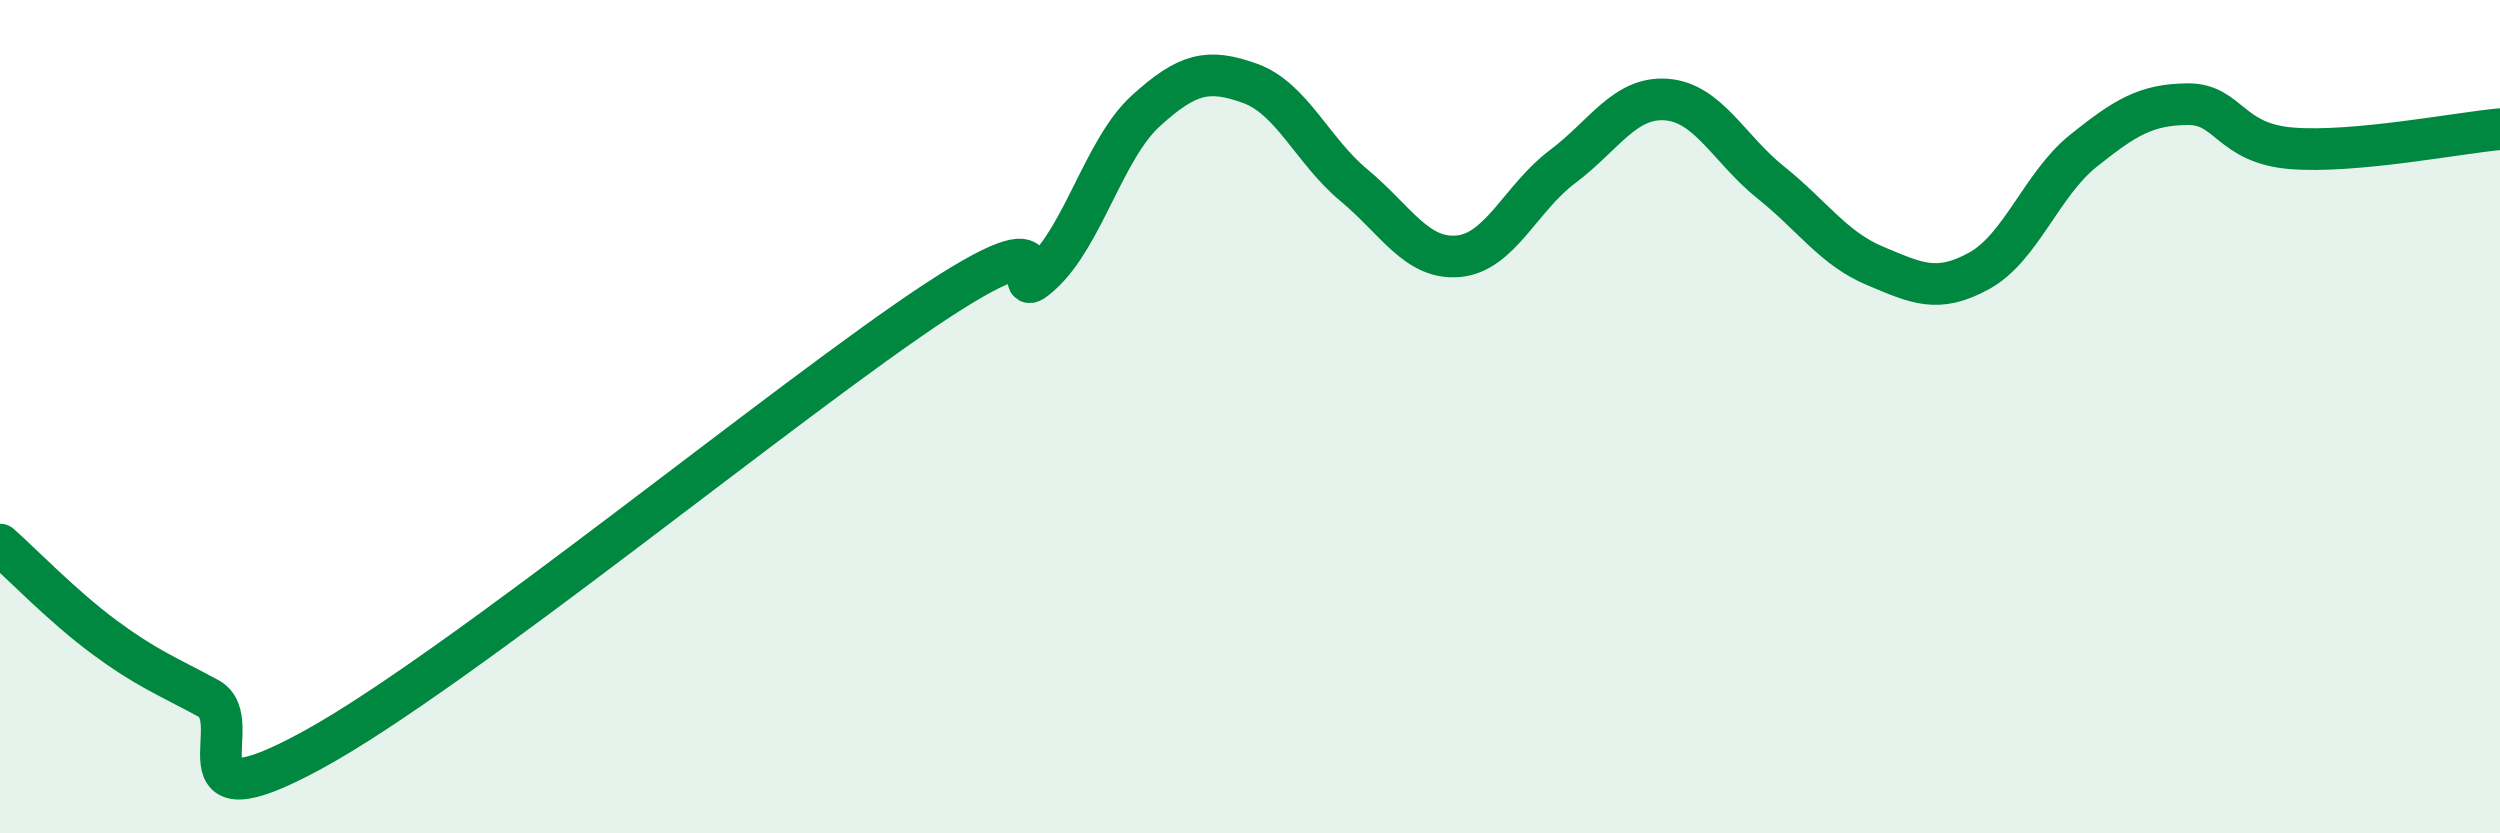
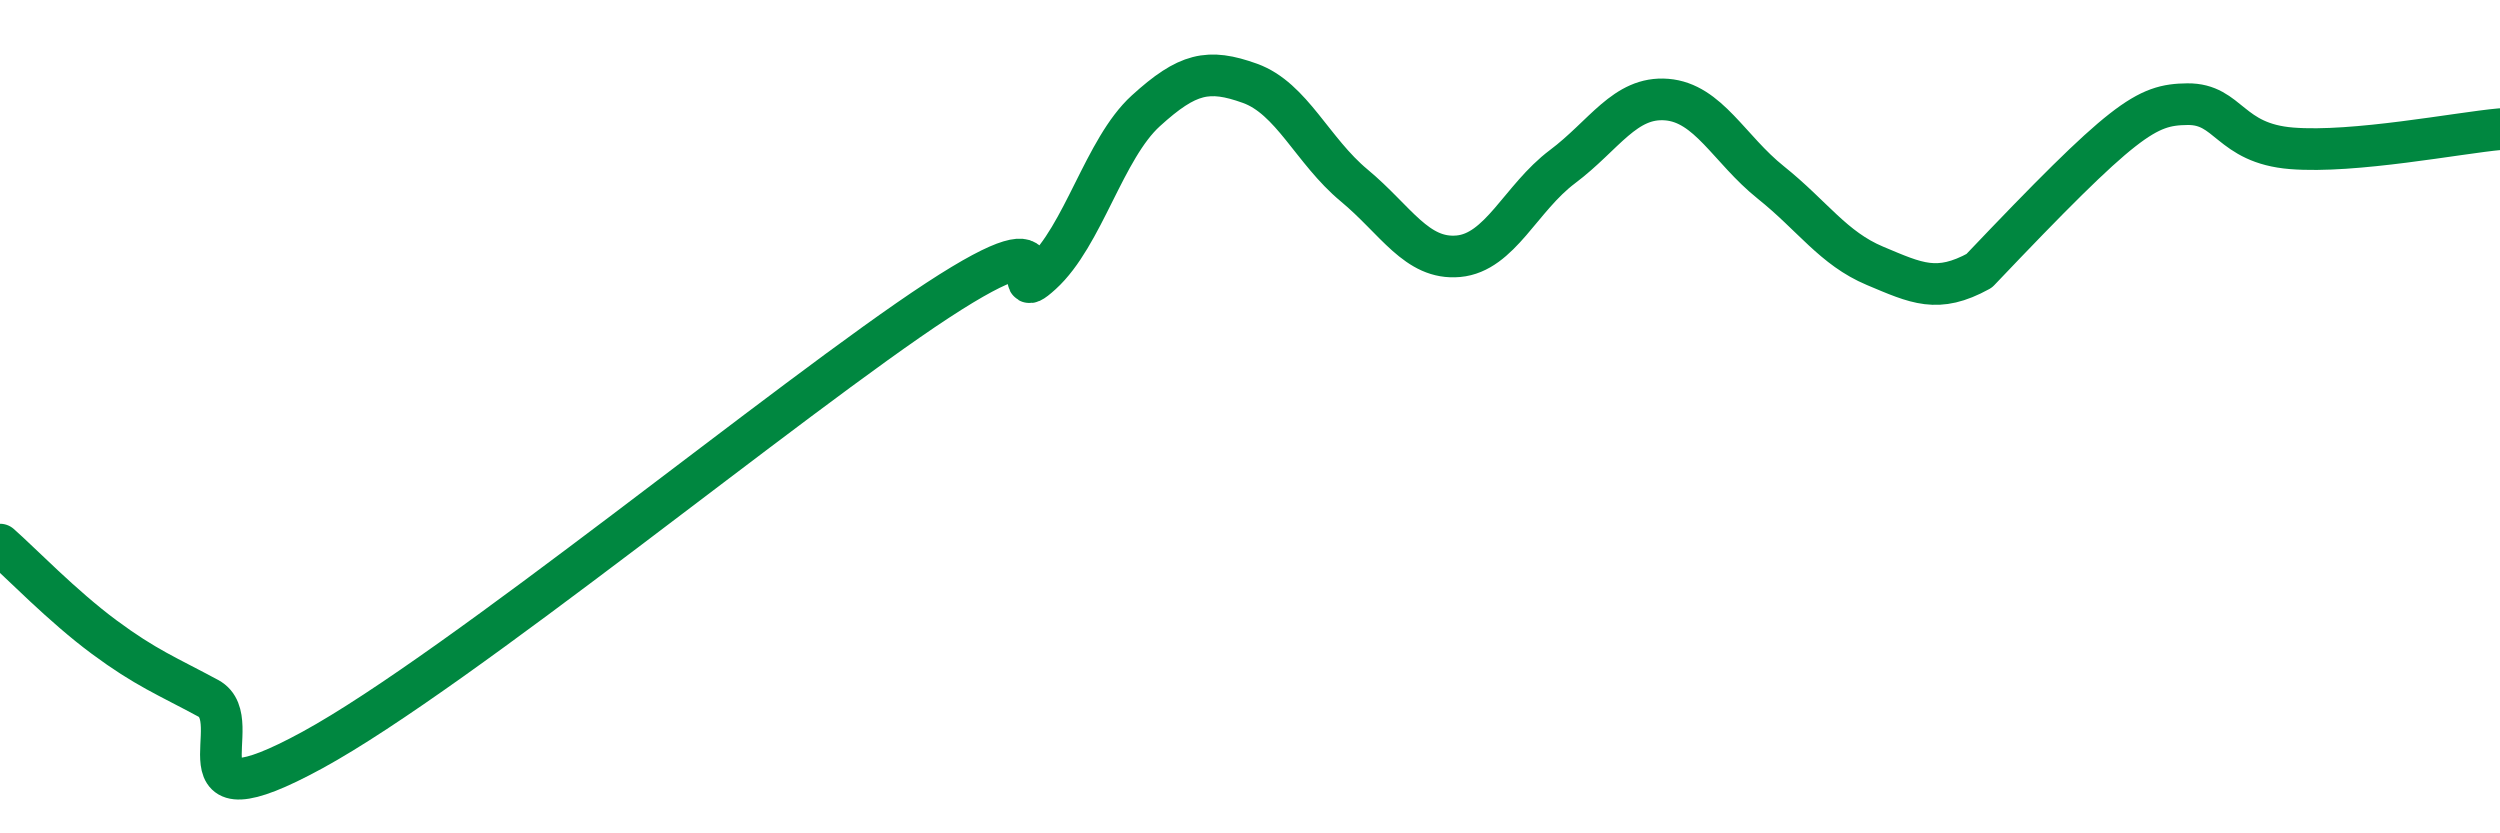
<svg xmlns="http://www.w3.org/2000/svg" width="60" height="20" viewBox="0 0 60 20">
-   <path d="M 0,13.07 C 0.5,13.51 1.5,14.55 2.5,15.29 C 3.5,16.03 4,16.22 5,16.76 C 6,17.3 4,19.91 7.5,18 C 11,16.09 19,9.5 22.5,7.21 C 26,4.92 24,7.48 25,6.57 C 26,5.66 26.5,3.57 27.5,2.66 C 28.5,1.75 29,1.64 30,2 C 31,2.36 31.5,3.62 32.5,4.45 C 33.5,5.28 34,6.24 35,6.15 C 36,6.06 36.5,4.75 37.5,4 C 38.5,3.25 39,2.31 40,2.39 C 41,2.47 41.5,3.58 42.5,4.38 C 43.5,5.18 44,5.96 45,6.38 C 46,6.8 46.5,7.05 47.5,6.5 C 48.5,5.95 49,4.42 50,3.62 C 51,2.82 51.5,2.51 52.5,2.5 C 53.5,2.49 53.5,3.44 55,3.56 C 56.5,3.68 59,3.19 60,3.1L60 20L0 20Z" fill="#008740" opacity="0.1" stroke-linecap="round" stroke-linejoin="round" />
-   <path d="M 0,13.07 C 0.5,13.51 1.5,14.55 2.5,15.29 C 3.5,16.03 4,16.22 5,16.76 C 6,17.3 4,19.91 7.5,18 C 11,16.09 19,9.5 22.5,7.21 C 26,4.92 24,7.48 25,6.57 C 26,5.66 26.5,3.57 27.5,2.66 C 28.5,1.75 29,1.64 30,2 C 31,2.36 31.5,3.62 32.5,4.45 C 33.5,5.28 34,6.24 35,6.15 C 36,6.06 36.5,4.75 37.5,4 C 38.5,3.25 39,2.31 40,2.39 C 41,2.47 41.5,3.58 42.5,4.38 C 43.5,5.18 44,5.96 45,6.38 C 46,6.8 46.5,7.05 47.5,6.5 C 48.5,5.95 49,4.42 50,3.62 C 51,2.82 51.5,2.51 52.5,2.5 C 53.5,2.49 53.5,3.44 55,3.56 C 56.5,3.68 59,3.19 60,3.1" stroke="#008740" stroke-width="1" fill="none" stroke-linecap="round" stroke-linejoin="round" />
+   <path d="M 0,13.07 C 0.5,13.51 1.5,14.55 2.5,15.29 C 3.5,16.03 4,16.22 5,16.76 C 6,17.3 4,19.91 7.5,18 C 11,16.09 19,9.5 22.5,7.21 C 26,4.92 24,7.48 25,6.57 C 26,5.66 26.5,3.57 27.5,2.66 C 28.5,1.75 29,1.64 30,2 C 31,2.36 31.5,3.62 32.5,4.45 C 33.5,5.28 34,6.24 35,6.15 C 36,6.06 36.5,4.75 37.5,4 C 38.5,3.25 39,2.31 40,2.39 C 41,2.47 41.5,3.58 42.5,4.38 C 43.5,5.18 44,5.96 45,6.38 C 46,6.8 46.5,7.05 47.5,6.5 C 51,2.82 51.5,2.51 52.5,2.5 C 53.5,2.49 53.5,3.44 55,3.56 C 56.5,3.68 59,3.19 60,3.1" stroke="#008740" stroke-width="1" fill="none" stroke-linecap="round" stroke-linejoin="round" />
</svg>